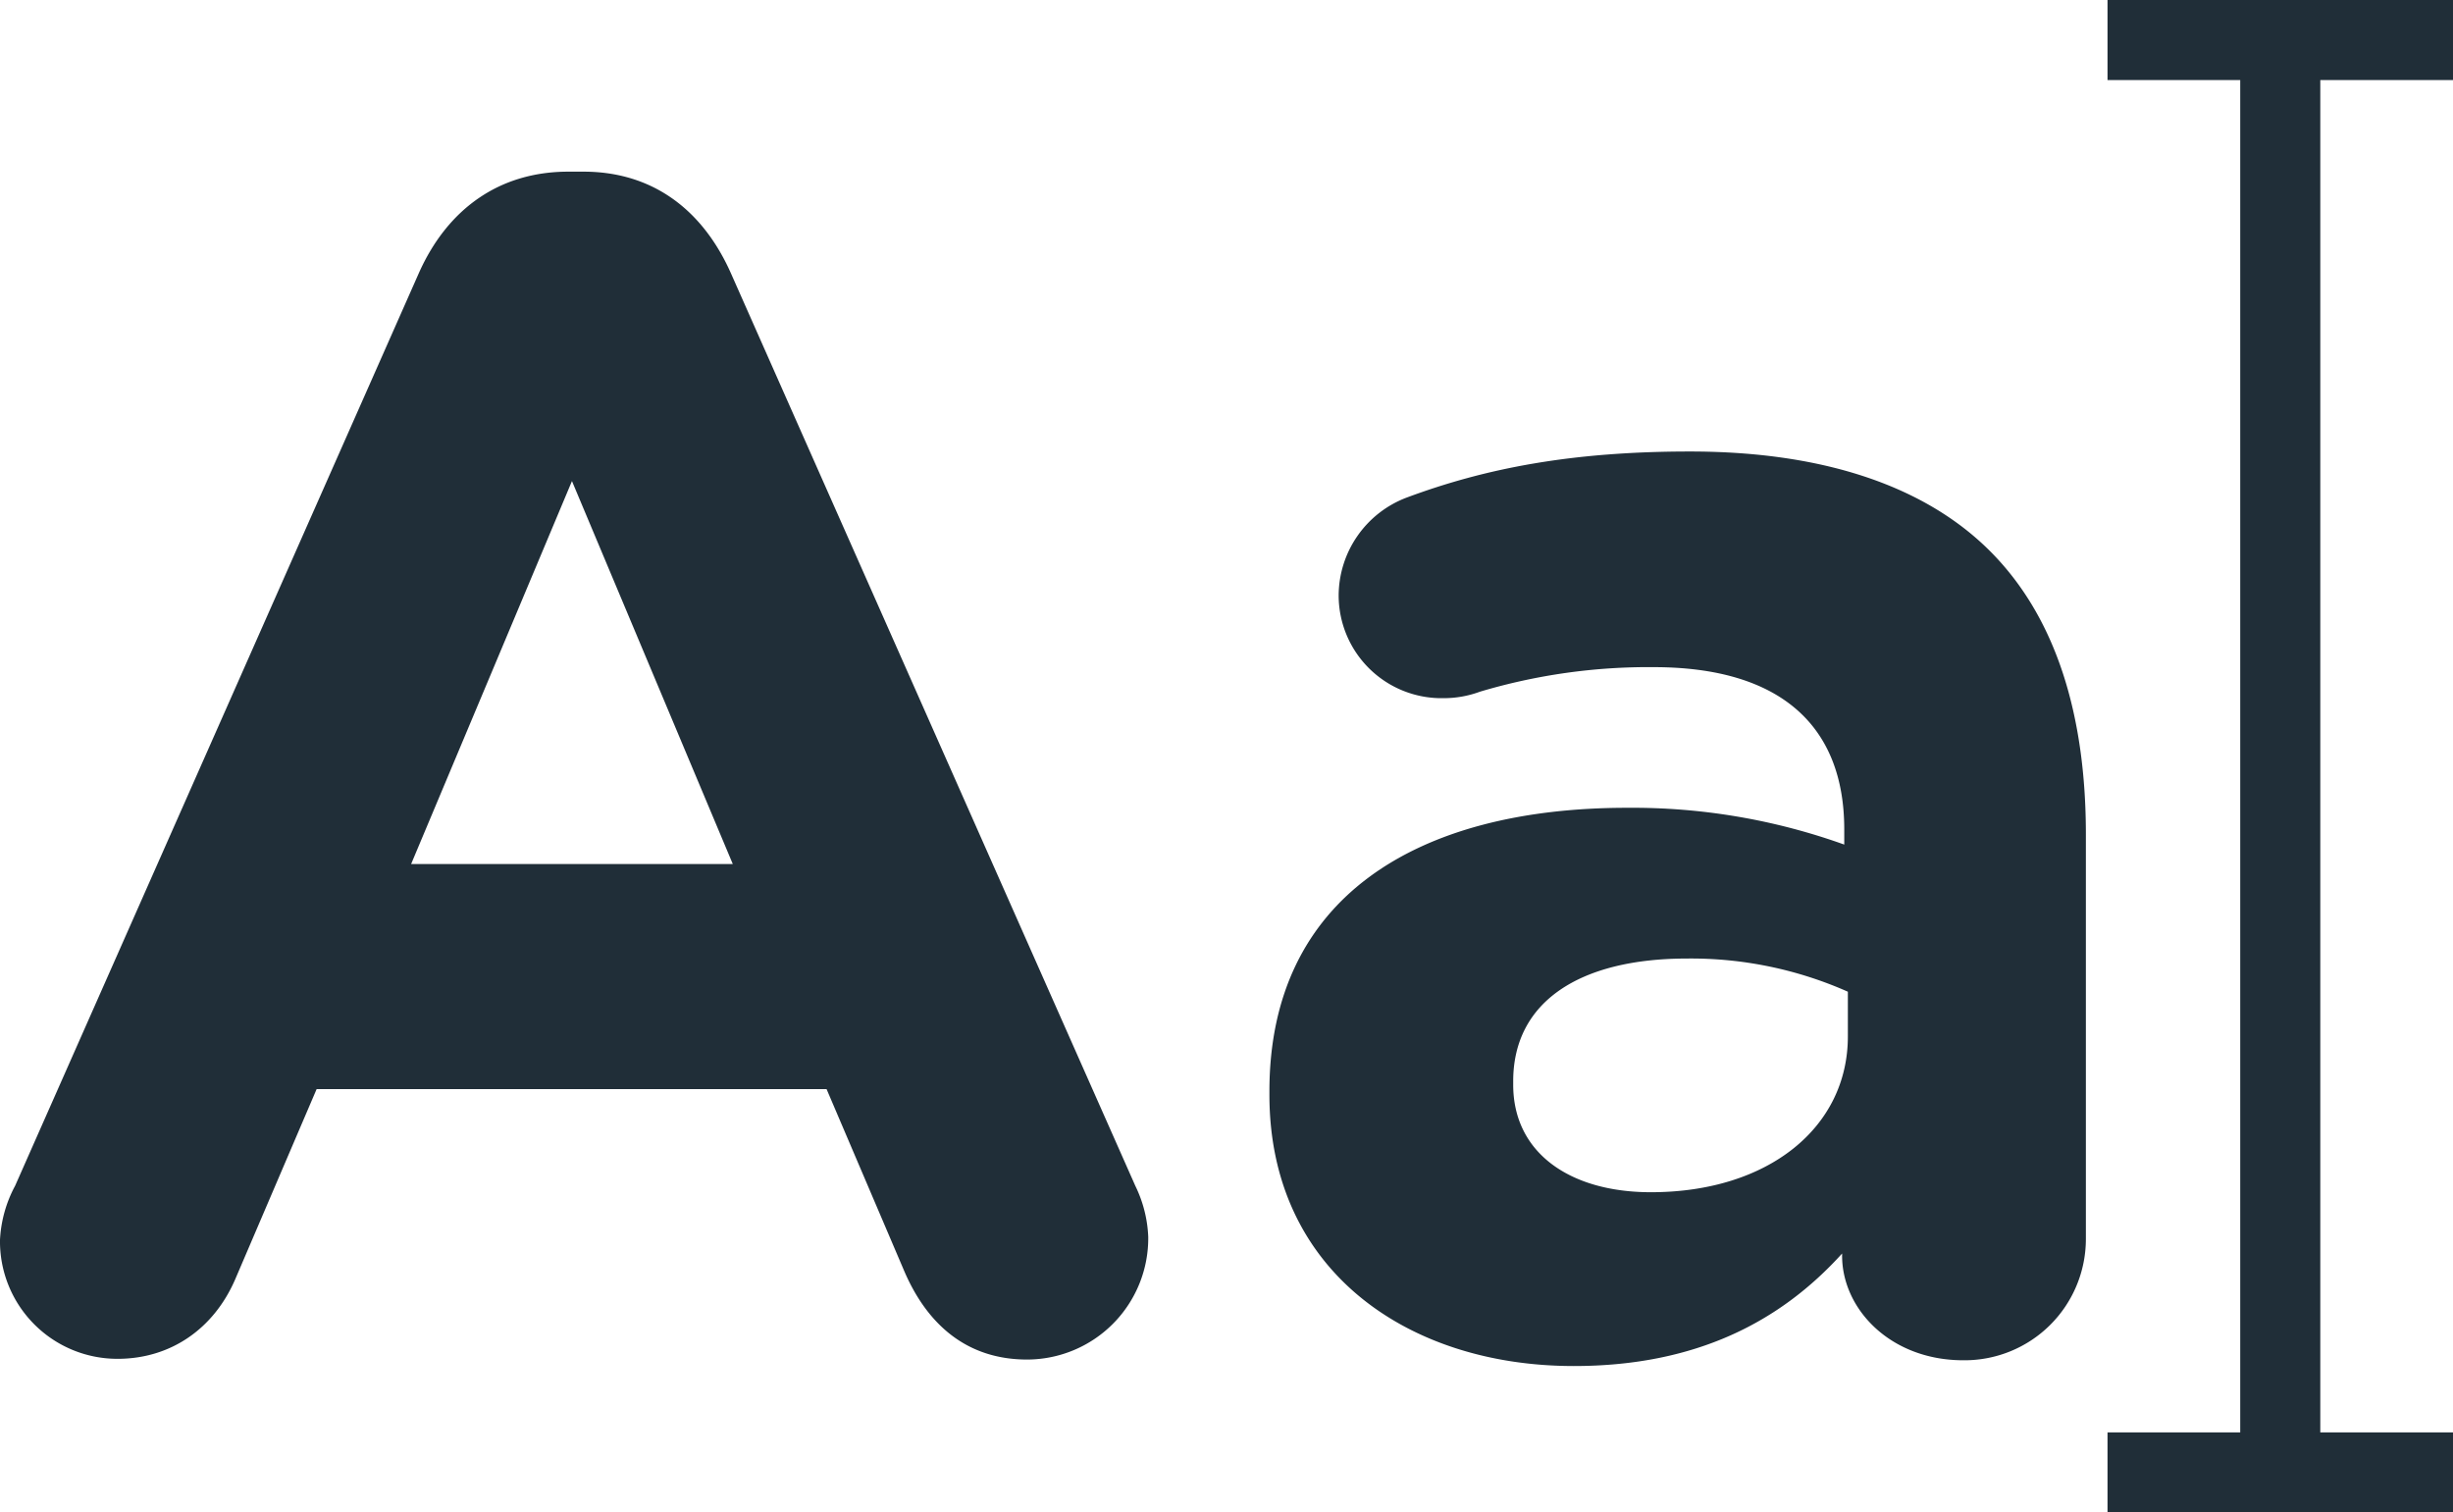
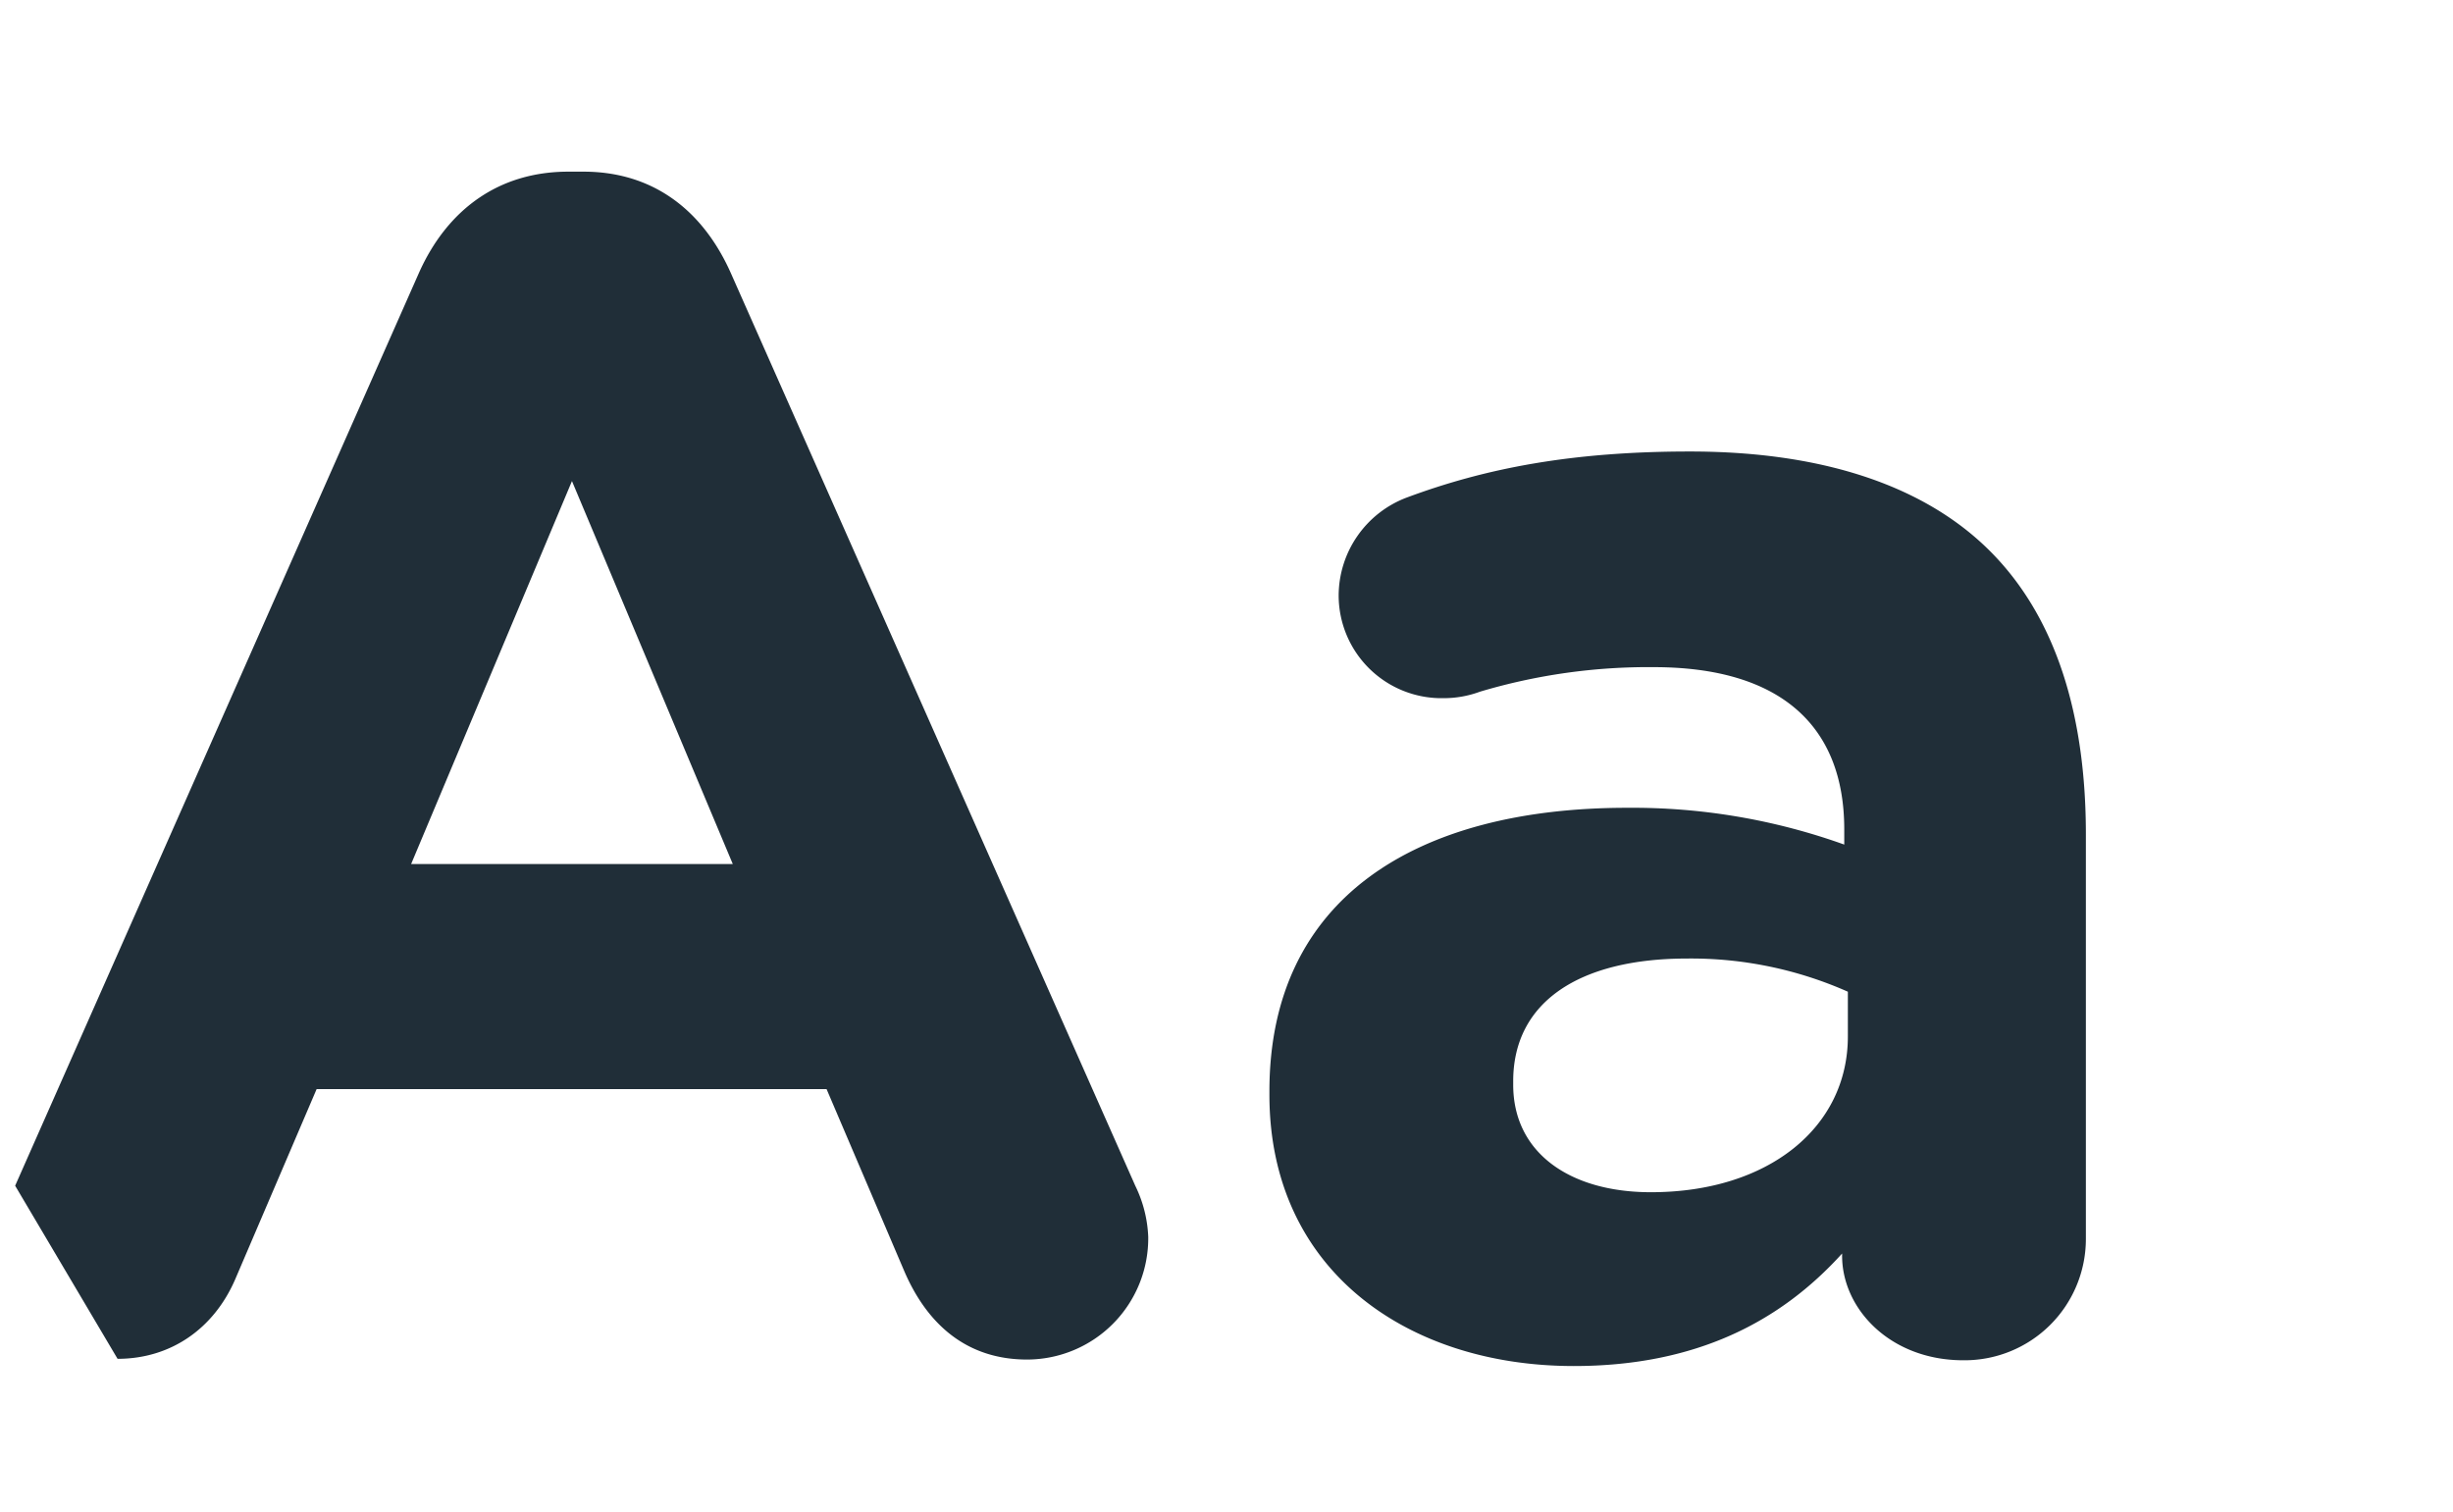
<svg xmlns="http://www.w3.org/2000/svg" viewBox="0 0 340.1 209.7">
  <defs>
    <style>.cls-1{fill:#202e38;}</style>
  </defs>
  <title>Asset 30</title>
  <g id="Layer_2" data-name="Layer 2">
    <g id="Layer_1-2" data-name="Layer 1">
-       <polygon class="cls-1" points="340.1 11.1 340.1 0 292.2 0 292.2 11.1 310.6 11.1 310.6 198.6 292.2 198.6 292.2 209.7 340.1 209.7 340.1 198.6 321.7 198.6 321.7 11.1 340.1 11.1" />
-       <path class="cls-1" d="M2.1,164.4l56-126.6c3.9-8.7,11-14,20.7-14h2.1c9.6,0,16.5,5.3,20.4,14l56.1,126.6a17.73,17.73,0,0,1,1.8,7.1,16.82,16.82,0,0,1-16.8,17c-8.3,0-13.8-4.8-17-12.2L114.6,151H43.9L32.6,177.4c-3,6.9-9,11-16.3,11A16.28,16.28,0,0,1,0,171.9,17.7,17.7,0,0,1,2.1,164.4Zm99.5-44.6L79.3,66.7,57,119.8Z" />
+       <path class="cls-1" d="M2.1,164.4l56-126.6c3.9-8.7,11-14,20.7-14h2.1c9.6,0,16.5,5.3,20.4,14l56.1,126.6a17.73,17.73,0,0,1,1.8,7.1,16.82,16.82,0,0,1-16.8,17c-8.3,0-13.8-4.8-17-12.2L114.6,151H43.9L32.6,177.4c-3,6.9-9,11-16.3,11Zm99.5-44.6L79.3,66.7,57,119.8Z" />
      <path class="cls-1" d="M176,151.8v-.5c0-26.9,20.5-39.3,49.6-39.3a87,87,0,0,1,30.1,5.1V115c0-14.5-9-22.5-26.4-22.5a81.67,81.67,0,0,0-24.1,3.4,14.46,14.46,0,0,1-5.1.9,14.26,14.26,0,0,1-14.5-14.2A14.57,14.57,0,0,1,195,69c11-4.1,23-6.4,39.3-6.4,19.1,0,32.9,5.1,41.6,13.8,9.2,9.2,13.3,22.8,13.3,39.3v56.1a16.82,16.82,0,0,1-17,16.8c-10.1,0-16.8-7.1-16.8-14.5v-.3c-8.5,9.4-20.2,15.6-37.2,15.6C195.1,189.4,176,176.1,176,151.8Zm80.2-8.1v-6.2a53.63,53.63,0,0,0-22.3-4.6c-14.9,0-24.1,6-24.1,17v.5c0,9.4,7.8,14.9,19.1,14.9C245.2,165.3,256.2,156.3,256.2,143.7Z" />
    </g>
  </g>
</svg>